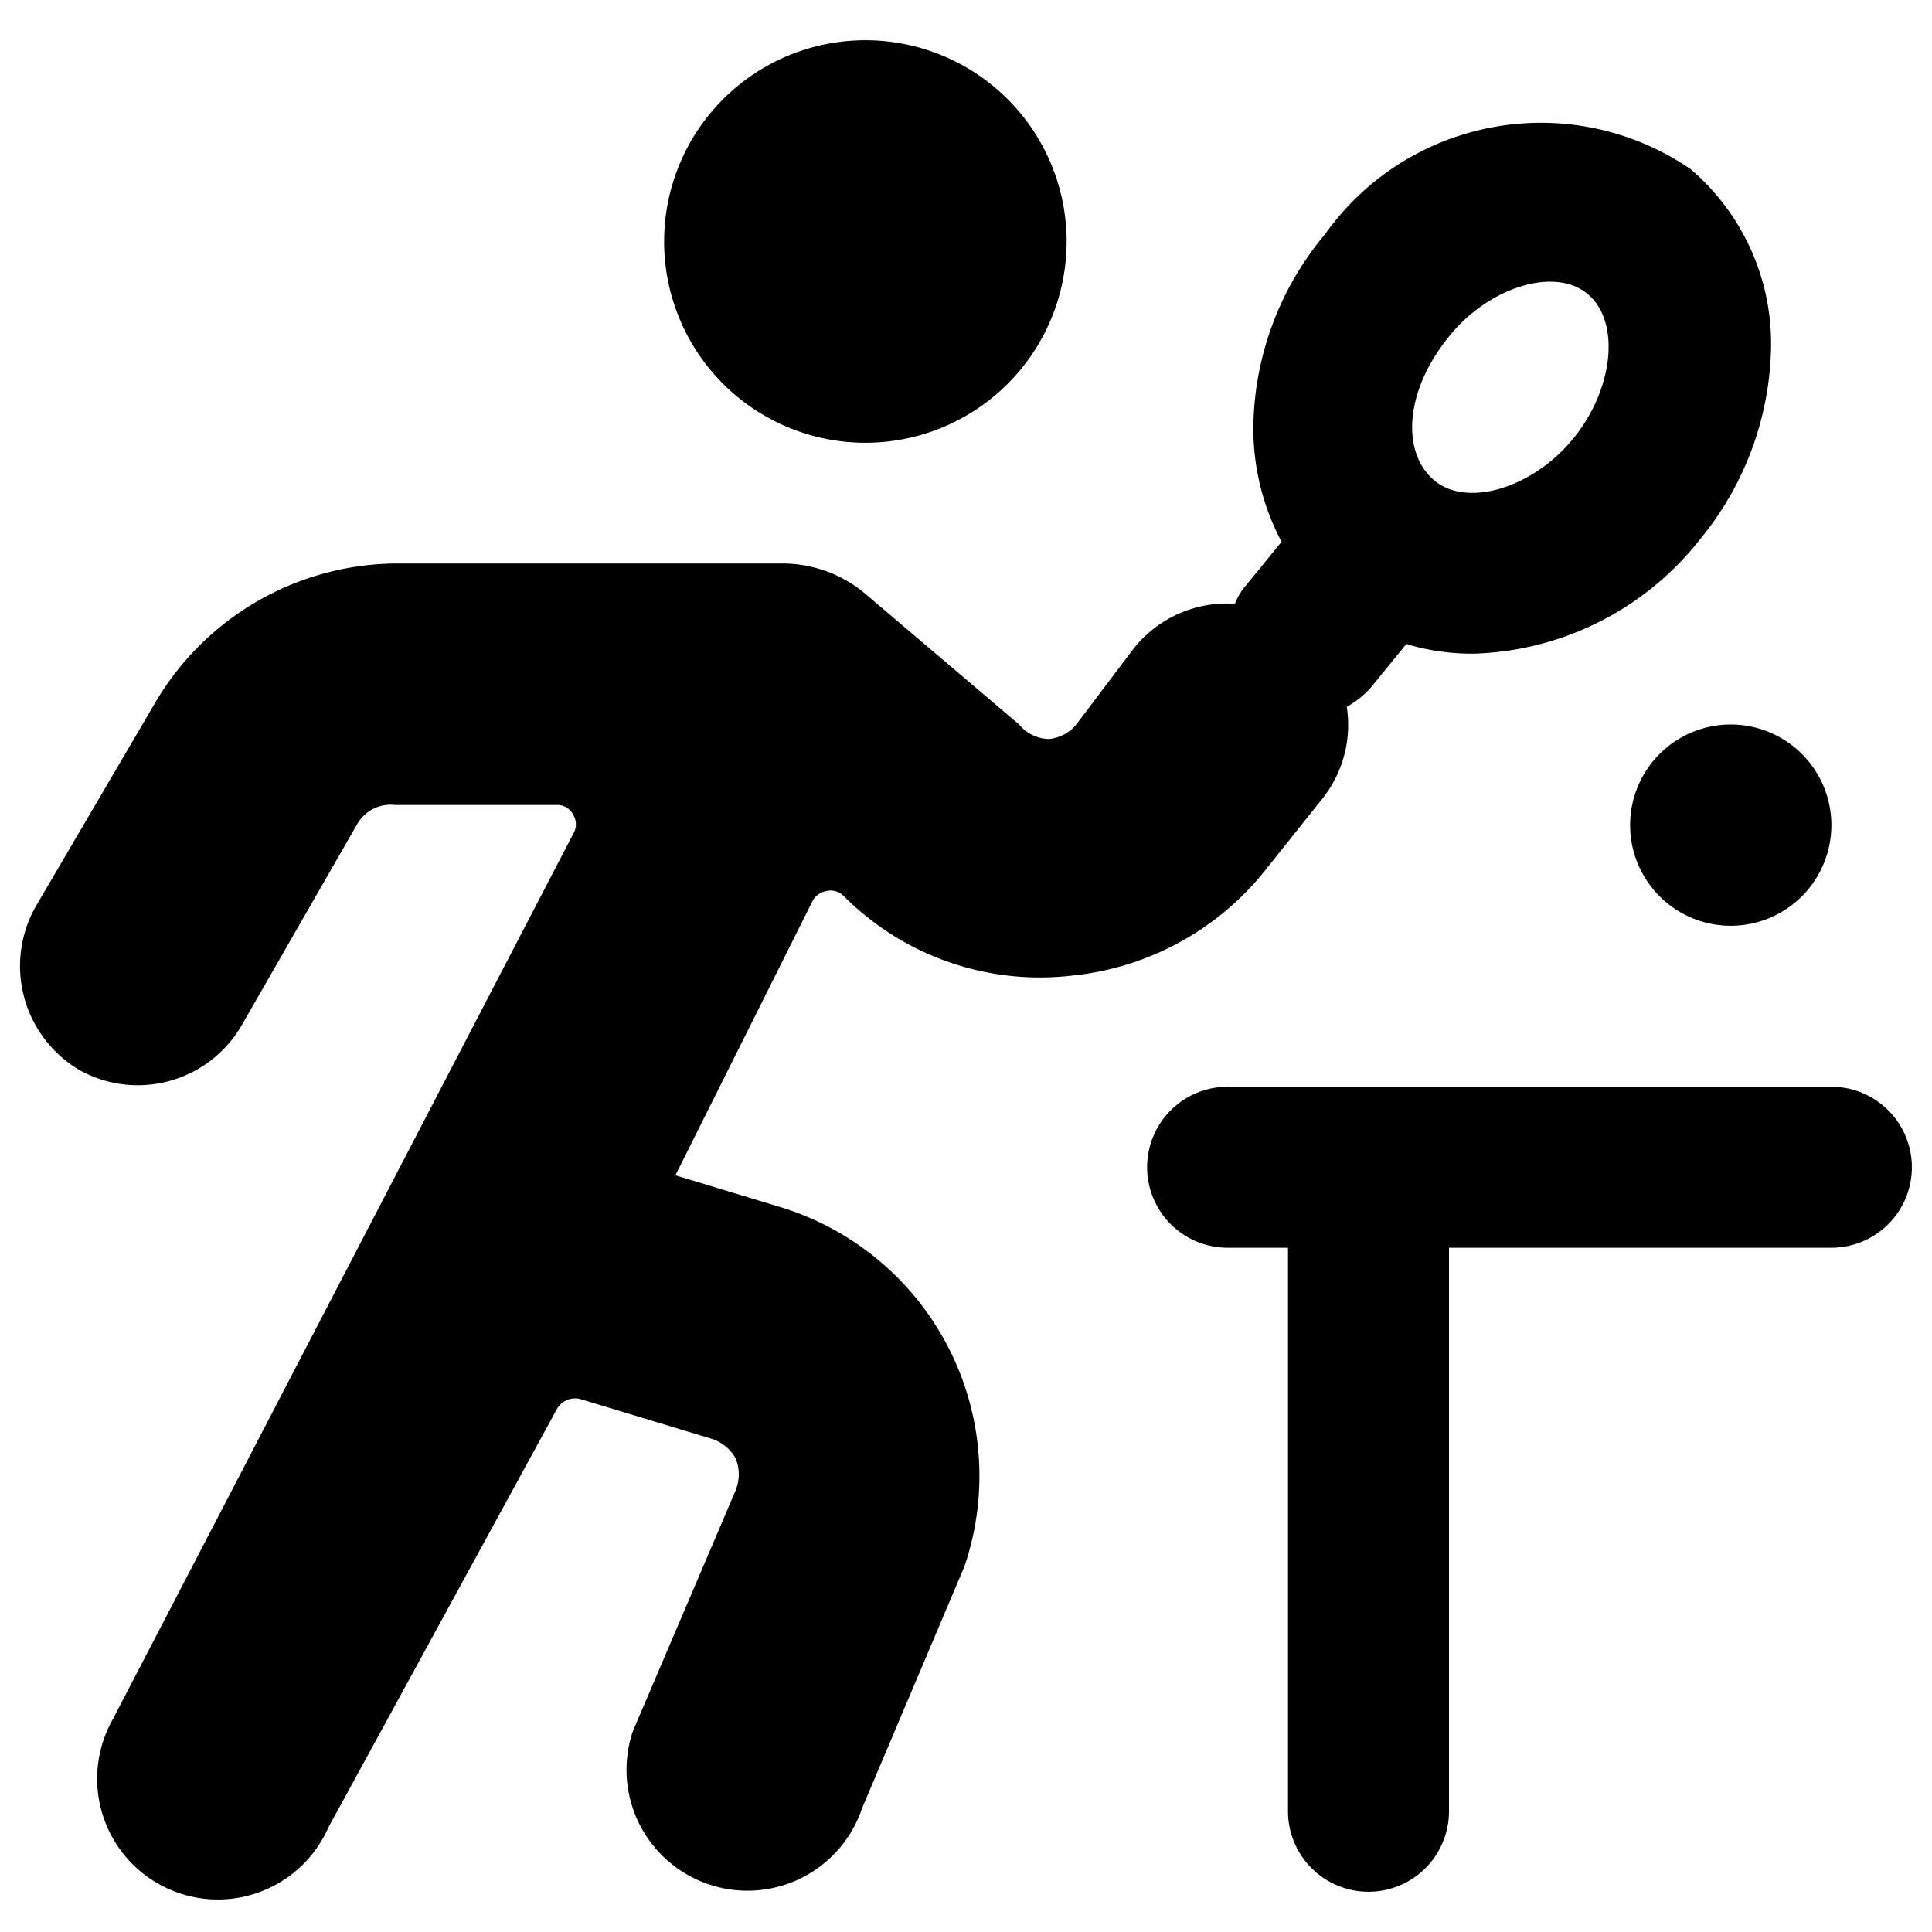
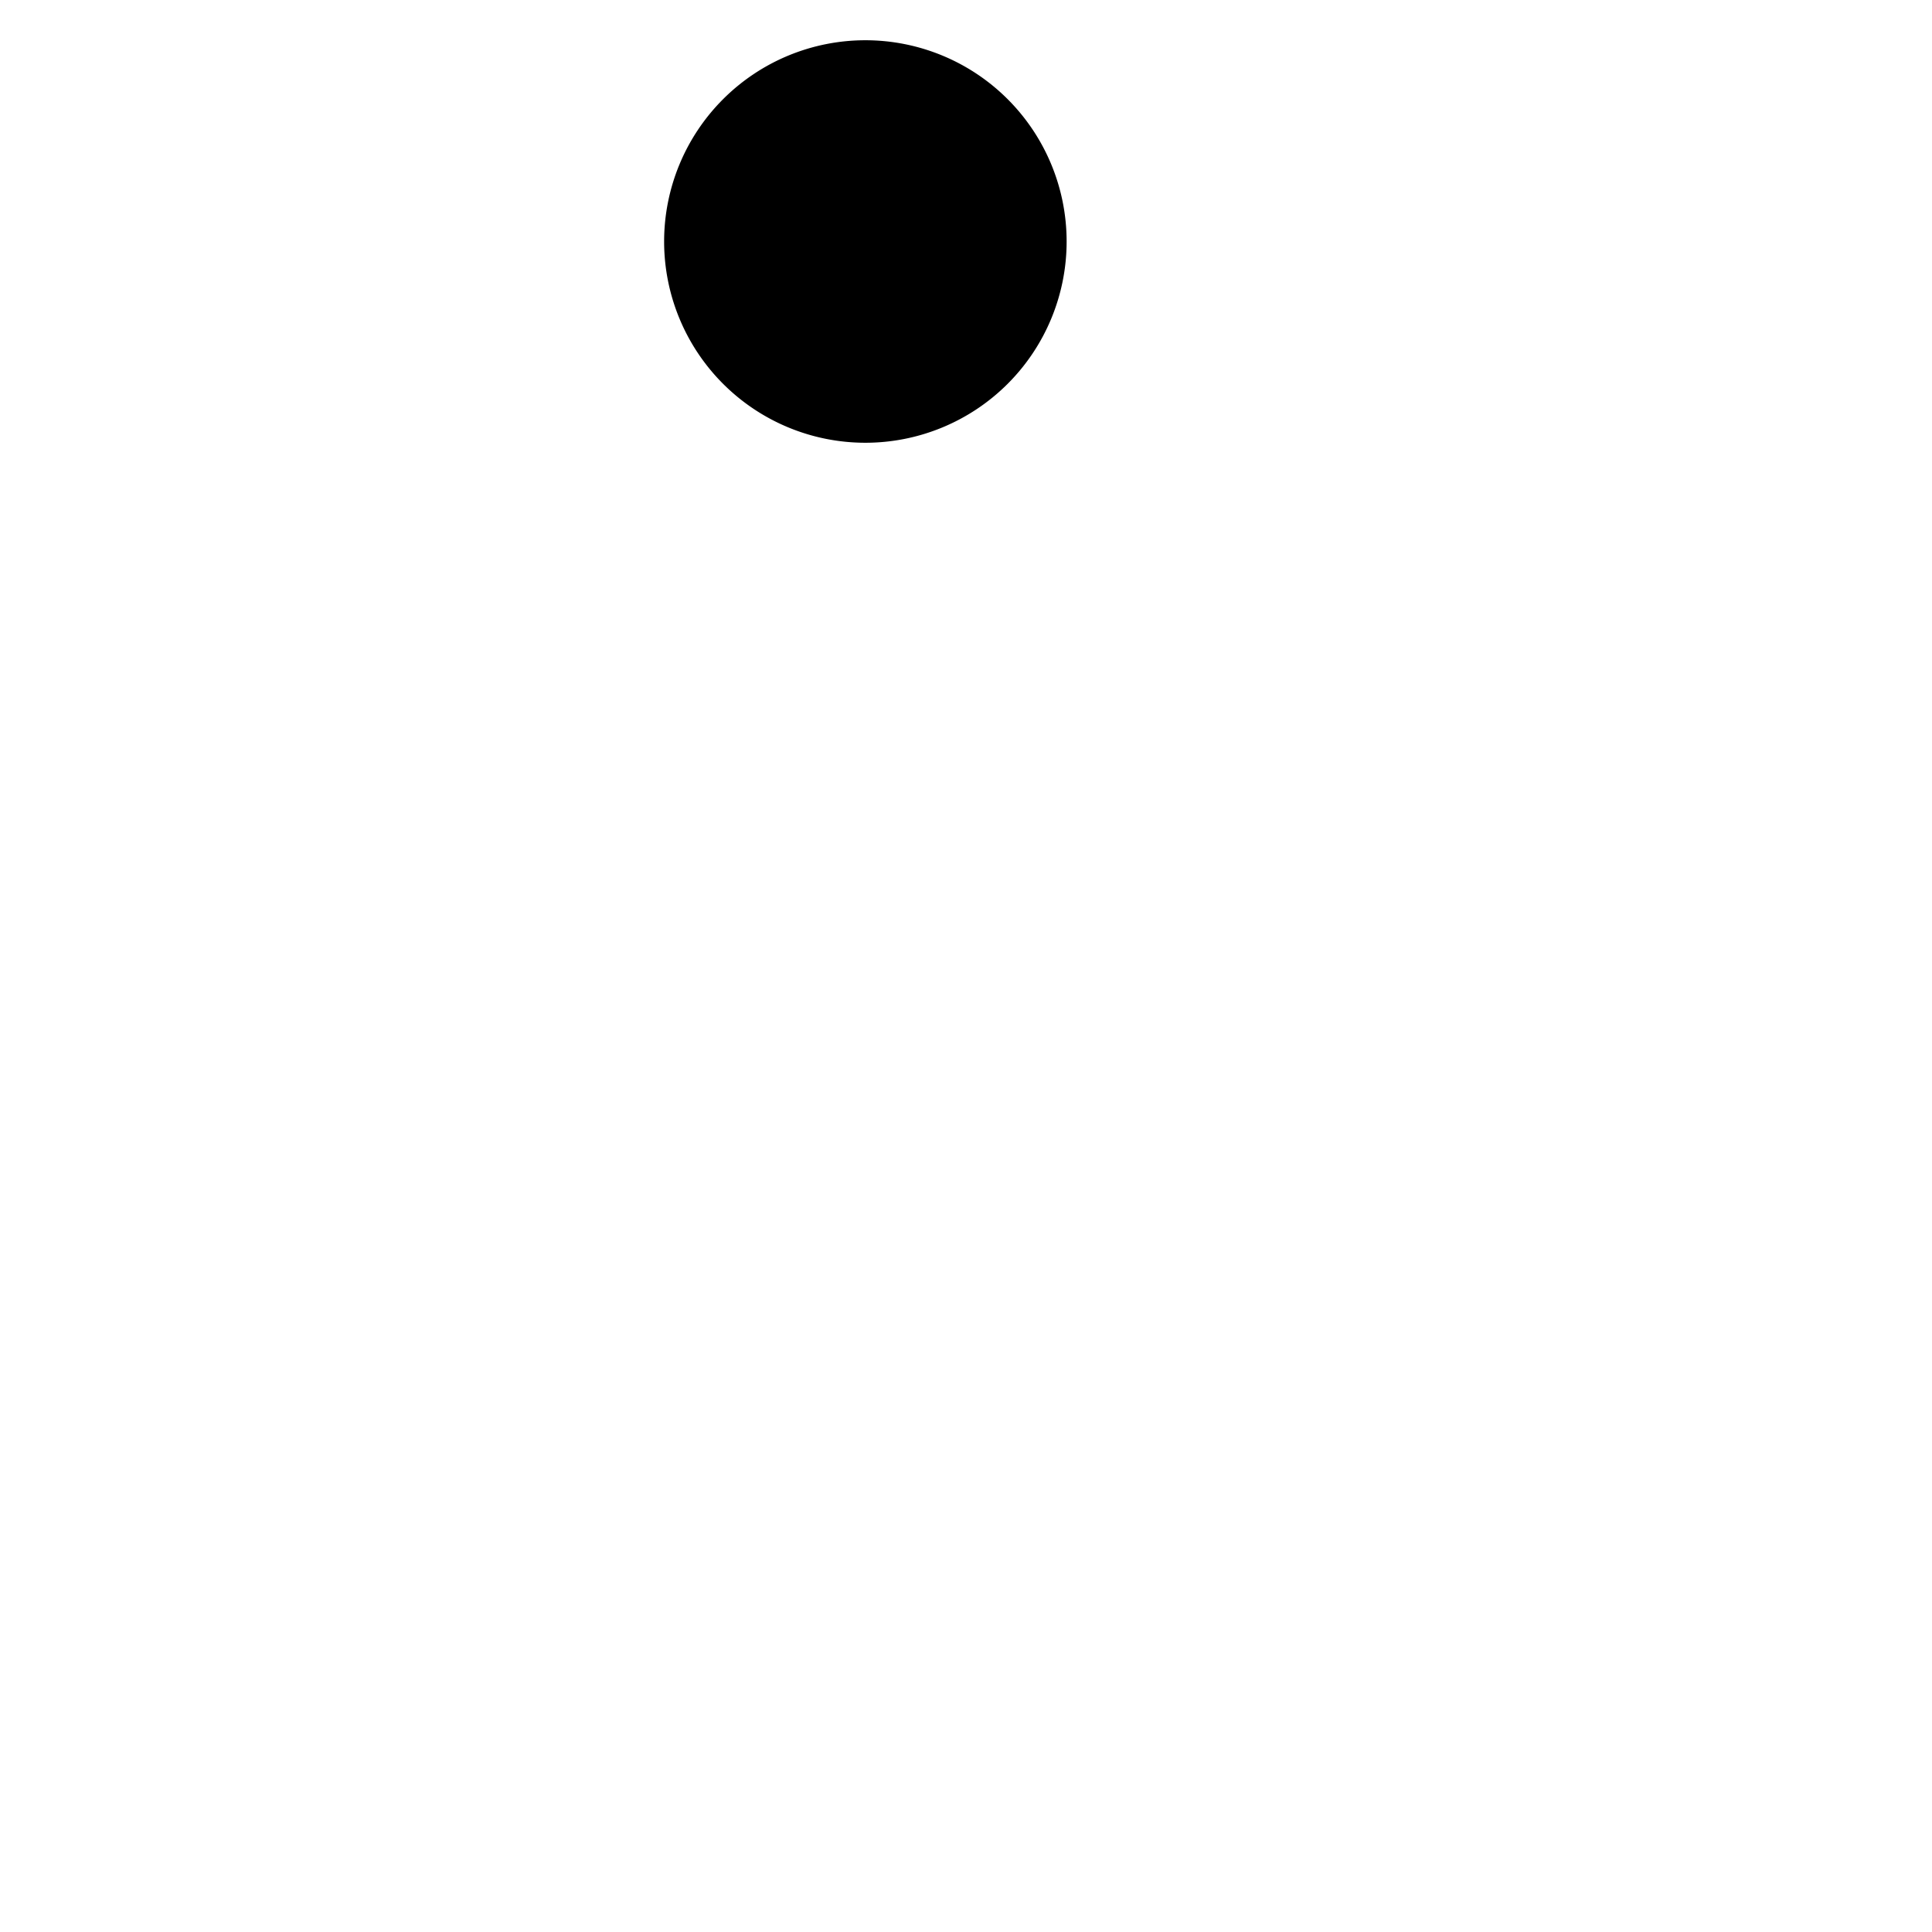
<svg xmlns="http://www.w3.org/2000/svg" viewBox="0 0 24 24">
  <g>
    <path d="M8.25 3a2.5 2.5 0 1 0 5 0 2.5 2.5 0 1 0 -5 0" fill="#000000" stroke-width="1" />
-     <path d="M13.31 12.12a3.52 3.52 0 0 0 2.4 -1.3l0.71 -0.89a1.47 1.47 0 0 0 0.31 -1.15 1.13 1.13 0 0 0 0.3 -0.24l0.44 -0.54a2.82 2.82 0 0 0 0.83 0.12 3.71 3.71 0 0 0 2.81 -1.41A3.86 3.86 0 0 0 22 4.35a2.85 2.85 0 0 0 -1 -2.25 3.29 3.29 0 0 0 -4.54 0.81 3.8 3.8 0 0 0 -0.89 2.36 3 3 0 0 0 0.35 1.46l-0.44 0.54a0.79 0.79 0 0 0 -0.14 0.23 1.48 1.48 0 0 0 -1.26 0.56l-0.71 0.94a0.5 0.5 0 0 1 -0.34 0.18 0.49 0.49 0 0 1 -0.37 -0.18l-1.93 -1.64a1.6 1.6 0 0 0 -1 -0.36H4.91a3.5 3.5 0 0 0 -3 1.76L0.45 11.25A1.5 1.5 0 0 0 1 13.3a1.49 1.49 0 0 0 2 -0.56l1.43 -2.49a0.48 0.48 0 0 1 0.48 -0.25h2a0.22 0.22 0 0 1 0.21 0.12 0.23 0.23 0 0 1 0 0.24l-5.72 11a1.5 1.5 0 1 0 2.68 1.34l2.84 -5.2a0.26 0.26 0 0 1 0.29 -0.12l1.62 0.49a0.52 0.52 0 0 1 0.31 0.25 0.53 0.53 0 0 1 0 0.39l-1.28 3a1.5 1.5 0 0 0 2.85 0.95l1.27 -3A3.49 3.49 0 0 0 9.71 15l-1.32 -0.4 1.7 -3.4a0.24 0.24 0 0 1 0.17 -0.13 0.23 0.23 0 0 1 0.21 0.05 3.44 3.44 0 0 0 2.84 1ZM18 4.18c0.49 -0.61 1.31 -0.87 1.72 -0.53s0.33 1.17 -0.17 1.79 -1.32 0.87 -1.73 0.53 -0.38 -1.1 0.18 -1.79Z" fill="#000000" stroke-width="1" />
-     <path d="M23.75 14.5a1 1 0 0 0 -1 -1h-7.5a1 1 0 0 0 0 2H16v7a1 1 0 0 0 2 0v-7h4.75a1 1 0 0 0 1 -1Z" fill="#000000" stroke-width="1" />
-     <path d="M20.25 10.25a1.25 1.25 0 1 0 2.5 0 1.25 1.25 0 1 0 -2.5 0" fill="#000000" stroke-width="1" />
  </g>
</svg>